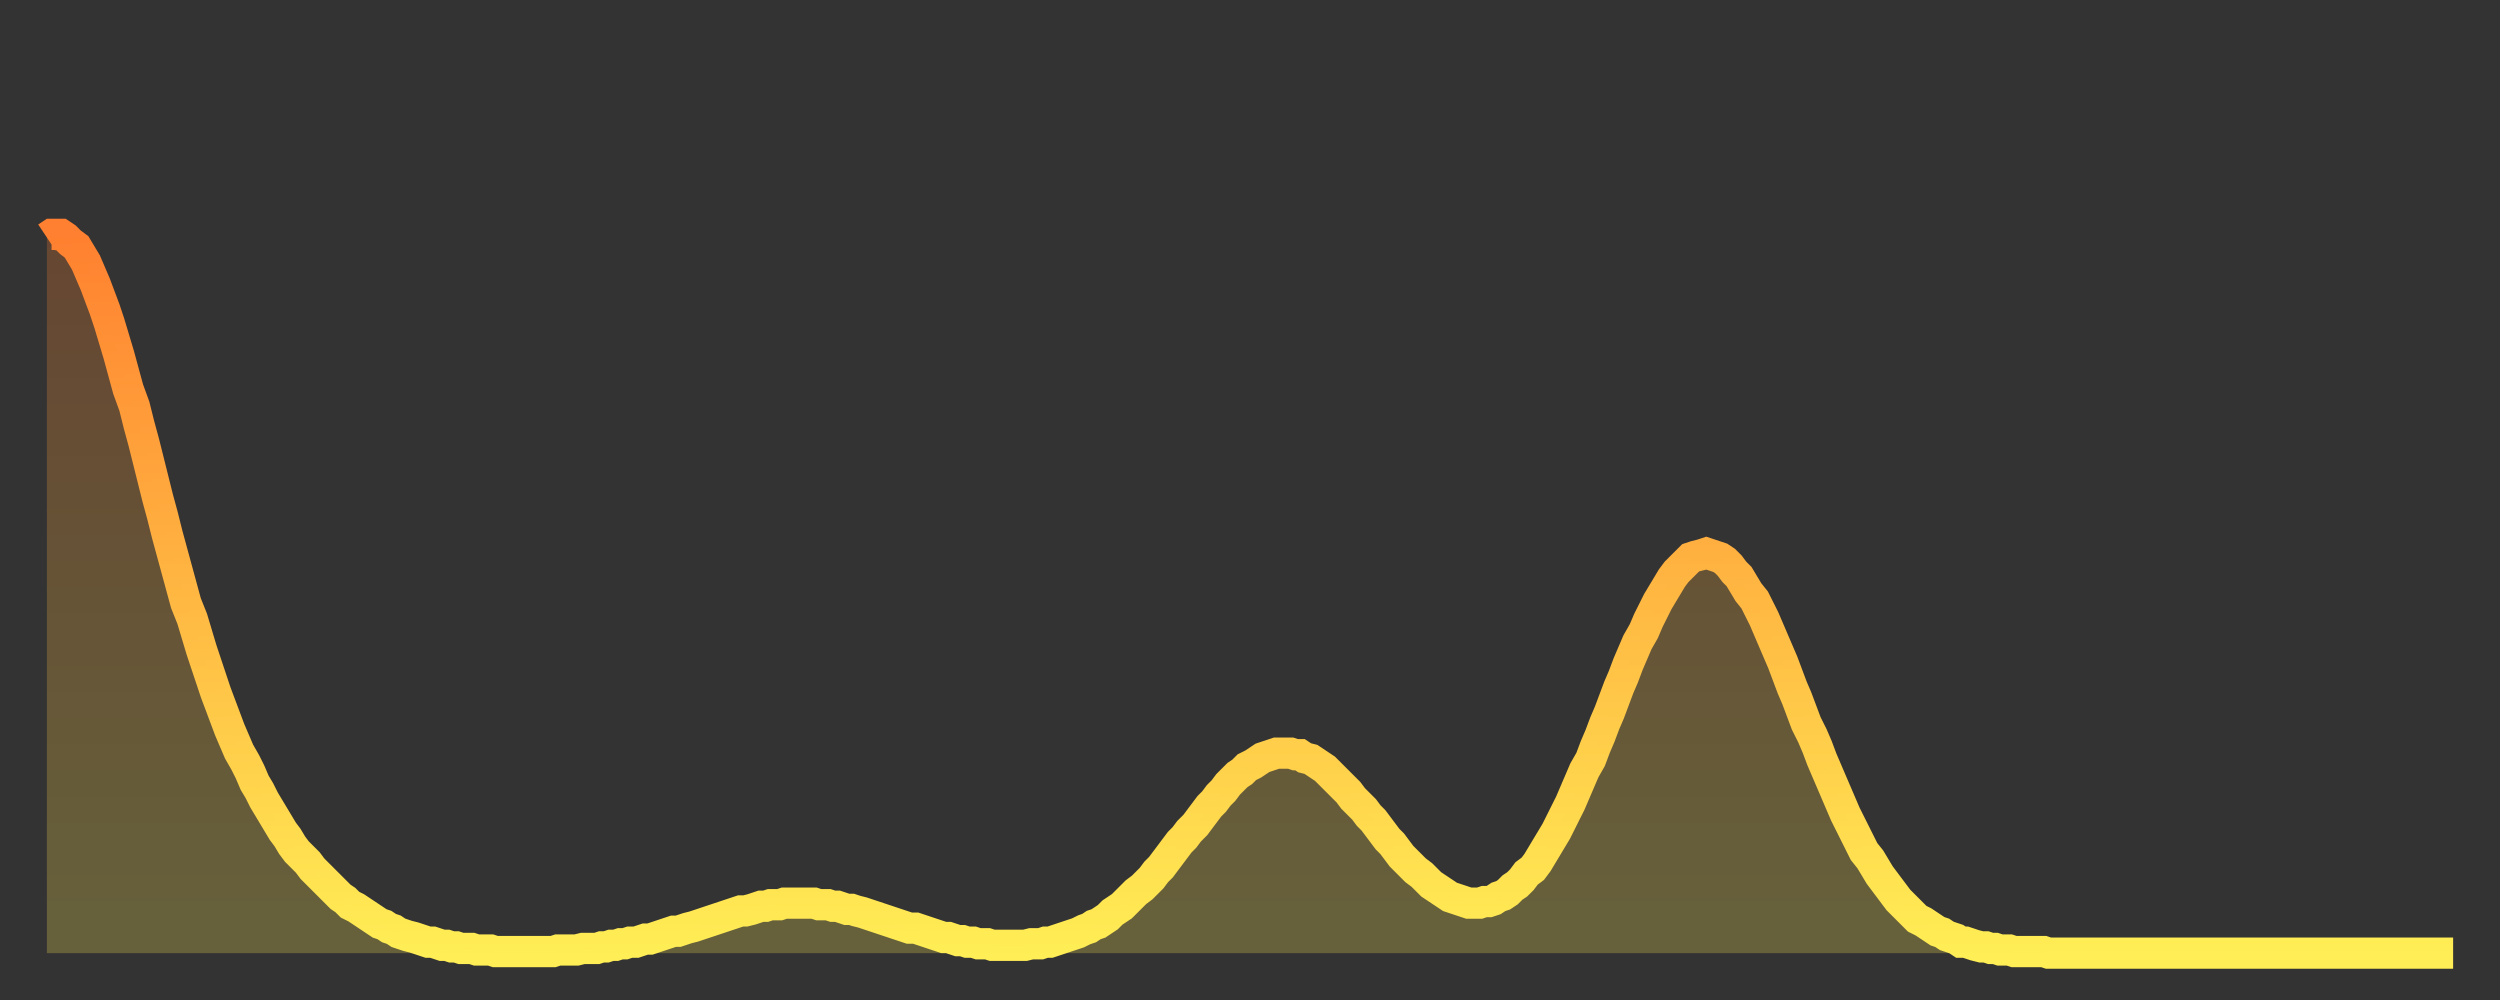
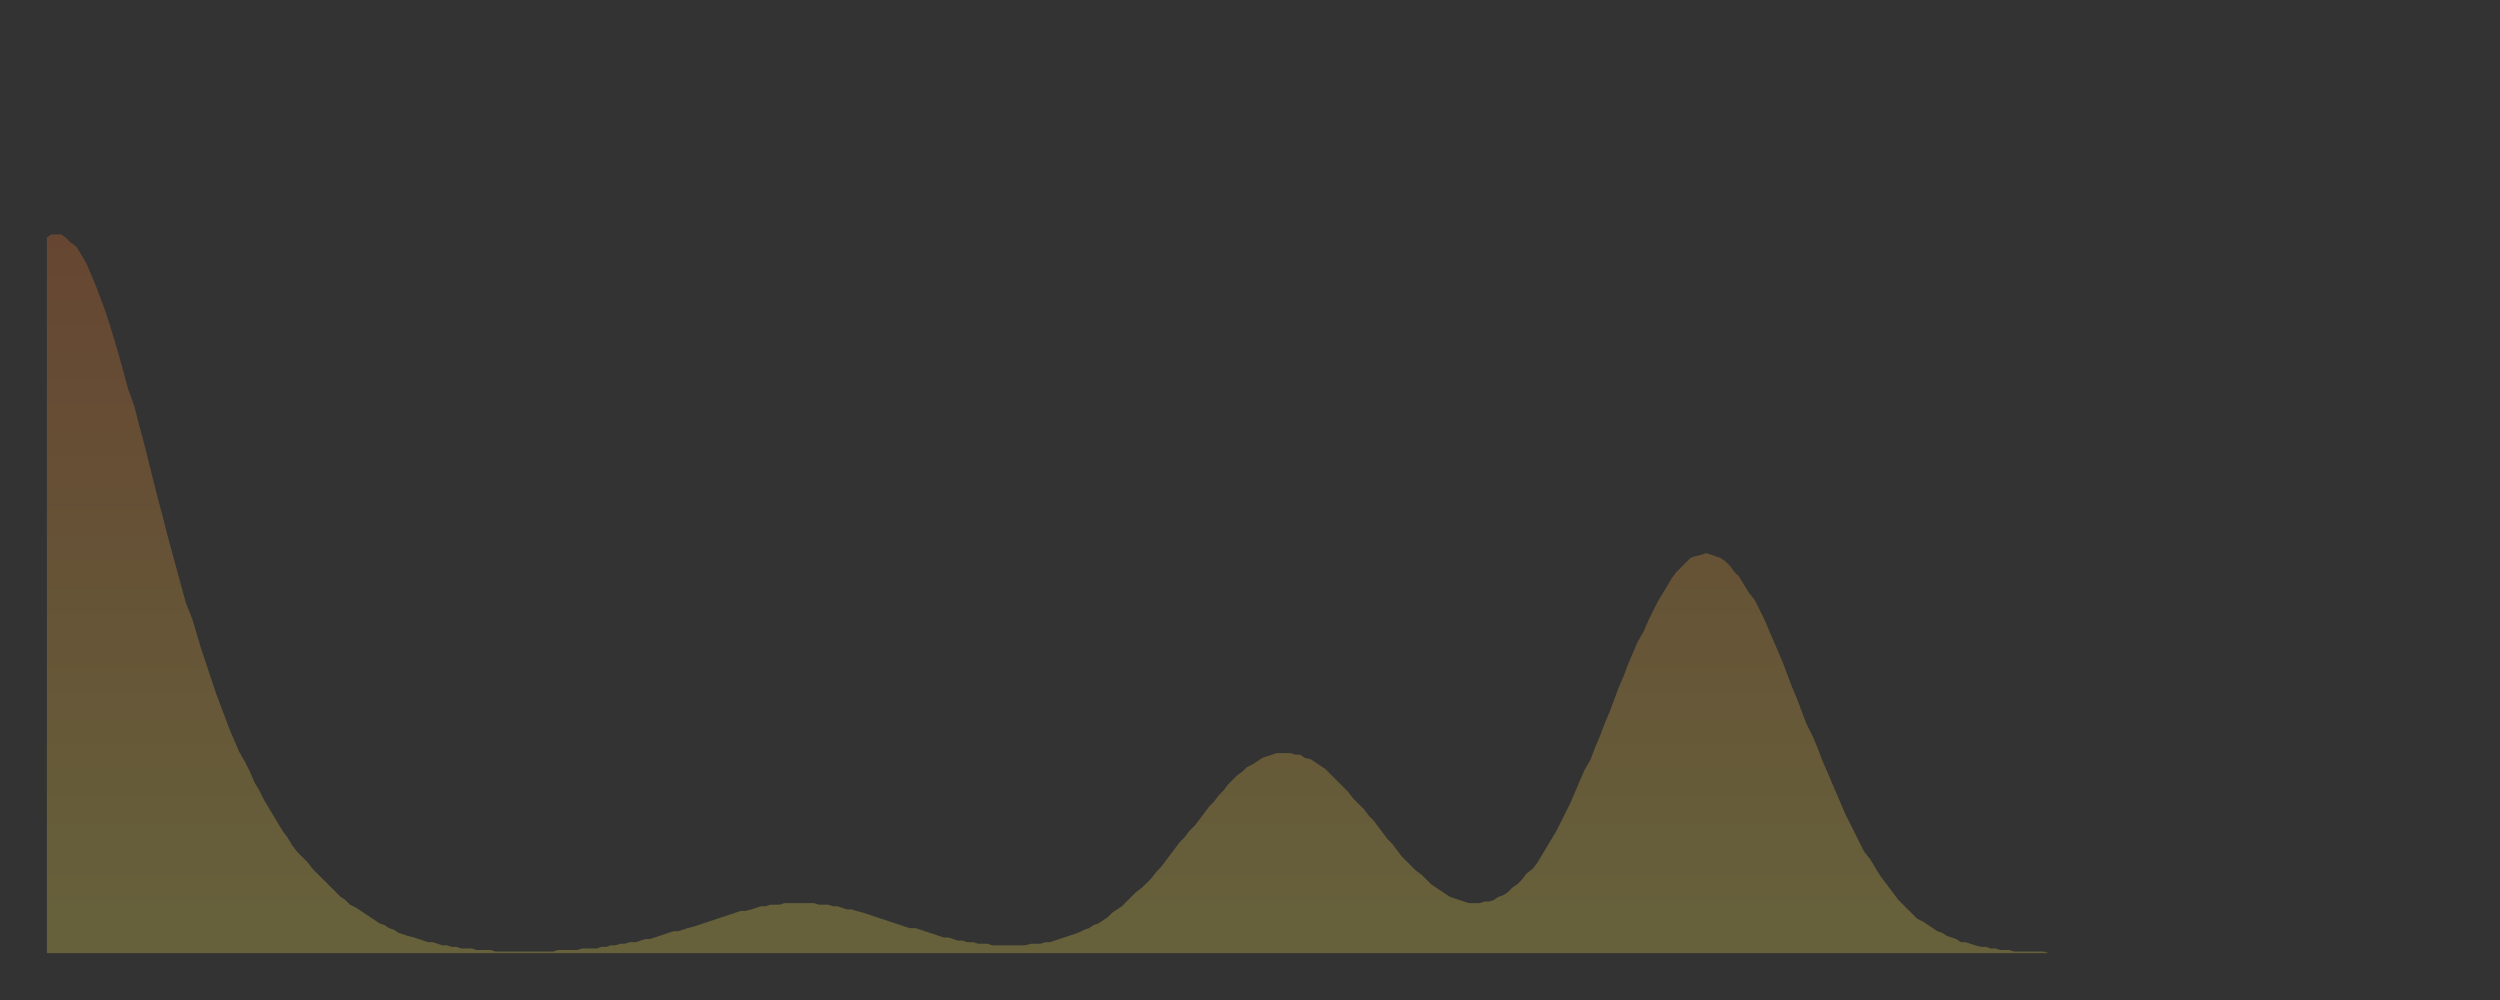
<svg xmlns="http://www.w3.org/2000/svg" baseProfile="full" height="64" version="1.1" width="160">
  <rect width="100%" height="100%" fill="#333333" stroke="none" />
  <defs>
    <linearGradient id="id2750" x1="0" x2="0" y1="0" y2="1">
      <stop offset="0%" stop-color="#ff8030" />
      <stop offset="50%" stop-color="#ffb742" />
      <stop offset="100%" stop-color="#ffee55" />
    </linearGradient>
  </defs>
  <g transform="translate(3,3)">
    <g>
-       <path d="M 0.0 12.2 0.3 12.0 0.6 12.0 0.9 12.0 1.2 12.2 1.5 12.5 1.9 12.8 2.2 13.3 2.5 13.8 2.8 14.5 3.1 15.2 3.4 16.0 3.7 16.8 4.0 17.7 4.3 18.7 4.6 19.7 4.9 20.8 5.2 21.9 5.6 23.0 5.9 24.2 6.2 25.3 6.5 26.5 6.8 27.7 7.1 28.9 7.4 30.0 7.7 31.2 8.0 32.3 8.3 33.4 8.6 34.5 8.9 35.6 9.3 36.6 9.6 37.6 9.9 38.6 10.2 39.5 10.5 40.4 10.8 41.3 11.1 42.1 11.4 42.9 11.7 43.7 12.0 44.4 12.3 45.1 12.7 45.8 13.0 46.4 13.3 47.1 13.6 47.6 13.9 48.2 14.2 48.7 14.5 49.2 14.8 49.7 15.1 50.2 15.4 50.6 15.7 51.1 16.0 51.5 16.4 51.9 16.7 52.2 17.0 52.6 17.3 52.9 17.6 53.2 17.9 53.5 18.2 53.8 18.5 54.1 18.8 54.4 19.1 54.6 19.4 54.9 19.8 55.1 20.1 55.3 20.4 55.5 20.7 55.7 21.0 55.9 21.3 56.1 21.6 56.2 21.9 56.4 22.2 56.5 22.5 56.7 22.8 56.8 23.1 56.9 23.5 57.0 23.8 57.1 24.1 57.2 24.4 57.3 24.7 57.3 25.0 57.4 25.3 57.5 25.6 57.5 25.9 57.6 26.2 57.6 26.5 57.7 26.8 57.7 27.2 57.7 27.5 57.8 27.8 57.8 28.1 57.8 28.4 57.8 28.7 57.9 29.0 57.9 29.3 57.9 29.6 57.9 29.9 57.9 30.2 57.9 30.6 57.9 30.9 57.9 31.2 57.9 31.5 57.9 31.8 57.9 32.1 57.9 32.4 57.9 32.7 57.8 33.0 57.8 33.3 57.8 33.6 57.8 33.9 57.8 34.3 57.7 34.6 57.7 34.9 57.7 35.2 57.7 35.5 57.6 35.8 57.6 36.1 57.5 36.4 57.5 36.7 57.4 37.0 57.4 37.3 57.3 37.7 57.3 38.0 57.2 38.3 57.1 38.6 57.1 38.9 57.0 39.2 56.9 39.5 56.8 39.8 56.7 40.1 56.6 40.4 56.6 40.7 56.5 41.0 56.4 41.4 56.3 41.7 56.2 42.0 56.1 42.3 56.0 42.6 55.9 42.9 55.8 43.2 55.7 43.5 55.6 43.8 55.5 44.1 55.4 44.4 55.3 44.7 55.3 45.1 55.2 45.4 55.1 45.7 55.0 46.0 55.0 46.3 54.9 46.6 54.9 46.9 54.9 47.2 54.8 47.5 54.8 47.8 54.8 48.1 54.8 48.5 54.8 48.8 54.8 49.1 54.8 49.4 54.9 49.7 54.9 50.0 54.9 50.3 55.0 50.6 55.0 50.9 55.1 51.2 55.2 51.5 55.2 51.8 55.3 52.2 55.4 52.5 55.5 52.8 55.6 53.1 55.7 53.4 55.8 53.7 55.9 54.0 56.0 54.3 56.1 54.6 56.2 54.9 56.3 55.2 56.4 55.6 56.4 55.9 56.5 56.2 56.6 56.5 56.7 56.8 56.8 57.1 56.9 57.4 57.0 57.7 57.0 58.0 57.1 58.3 57.2 58.6 57.2 58.9 57.3 59.3 57.3 59.6 57.4 59.9 57.4 60.2 57.4 60.5 57.5 60.8 57.5 61.1 57.5 61.4 57.5 61.7 57.5 62.0 57.5 62.3 57.5 62.6 57.5 63.0 57.4 63.3 57.4 63.6 57.4 63.9 57.3 64.2 57.3 64.5 57.2 64.8 57.1 65.1 57.0 65.4 56.9 65.7 56.8 66.0 56.7 66.4 56.5 66.7 56.4 67.0 56.2 67.3 56.1 67.6 55.9 67.9 55.7 68.2 55.4 68.5 55.2 68.8 55.0 69.1 54.7 69.4 54.4 69.7 54.1 70.1 53.8 70.4 53.5 70.7 53.2 71.0 52.8 71.3 52.5 71.6 52.1 71.9 51.7 72.2 51.3 72.5 50.9 72.8 50.6 73.1 50.2 73.5 49.8 73.8 49.4 74.1 49.0 74.4 48.6 74.7 48.3 75.0 47.9 75.3 47.6 75.6 47.2 75.9 46.9 76.2 46.6 76.5 46.4 76.8 46.1 77.2 45.9 77.5 45.7 77.8 45.5 78.1 45.4 78.4 45.3 78.7 45.2 79.0 45.2 79.3 45.2 79.6 45.2 79.9 45.3 80.2 45.3 80.5 45.5 80.9 45.6 81.2 45.8 81.5 46.0 81.8 46.2 82.1 46.5 82.4 46.8 82.7 47.1 83.0 47.4 83.3 47.7 83.6 48.1 83.9 48.4 84.3 48.8 84.6 49.2 84.9 49.5 85.2 49.9 85.5 50.3 85.8 50.7 86.1 51.0 86.4 51.4 86.7 51.8 87.0 52.1 87.3 52.4 87.6 52.7 88.0 53.0 88.3 53.3 88.6 53.6 88.9 53.8 89.2 54.0 89.5 54.2 89.8 54.4 90.1 54.5 90.4 54.6 90.7 54.7 91.0 54.8 91.4 54.8 91.7 54.8 92.0 54.7 92.3 54.7 92.6 54.6 92.9 54.4 93.2 54.3 93.5 54.1 93.8 53.8 94.1 53.6 94.4 53.3 94.7 52.9 95.1 52.6 95.4 52.2 95.7 51.7 96.0 51.2 96.3 50.7 96.6 50.2 96.9 49.6 97.2 49.0 97.5 48.4 97.8 47.7 98.1 47.0 98.4 46.3 98.8 45.6 99.1 44.8 99.4 44.1 99.7 43.3 100.0 42.6 100.3 41.8 100.6 41.0 100.9 40.3 101.2 39.5 101.5 38.8 101.8 38.1 102.2 37.4 102.5 36.7 102.8 36.1 103.1 35.5 103.4 35.0 103.7 34.5 104.0 34.0 104.3 33.6 104.6 33.3 104.9 33.0 105.2 32.7 105.5 32.6 105.9 32.5 106.2 32.4 106.5 32.5 106.8 32.6 107.1 32.7 107.4 32.9 107.7 33.2 108.0 33.6 108.3 33.9 108.6 34.4 108.9 34.9 109.3 35.4 109.6 36.0 109.9 36.6 110.2 37.3 110.5 38.0 110.8 38.7 111.1 39.4 111.4 40.2 111.7 41.0 112.0 41.7 112.3 42.5 112.6 43.3 113.0 44.1 113.3 44.8 113.6 45.6 113.9 46.3 114.2 47.0 114.5 47.7 114.8 48.4 115.1 49.1 115.4 49.7 115.7 50.3 116.0 50.9 116.3 51.5 116.7 52.0 117.0 52.5 117.3 53.0 117.6 53.4 117.9 53.8 118.2 54.2 118.5 54.6 118.8 54.9 119.1 55.2 119.4 55.5 119.7 55.8 120.1 56.0 120.4 56.2 120.7 56.4 121.0 56.6 121.3 56.7 121.6 56.9 121.9 57.0 122.2 57.1 122.5 57.3 122.8 57.3 123.1 57.4 123.4 57.5 123.8 57.6 124.1 57.6 124.4 57.7 124.7 57.7 125.0 57.8 125.3 57.8 125.6 57.8 125.9 57.9 126.2 57.9 126.5 57.9 126.8 57.9 127.2 57.9 127.5 57.9 127.8 57.9 128.1 58.0 128.4 58.0 128.7 58.0 129.0 58.0 129.3 58.0 129.6 58.0 129.9 58.0 130.2 58.0 130.5 58.0 130.9 58.0 131.2 58.0 131.5 58.0 131.8 58.0 132.1 58.0 132.4 58.0 132.7 58.0 133.0 58.0 133.3 58.0 133.6 58.0 133.9 58.0 134.2 58.0 134.6 58.0 134.9 58.0 135.2 58.0 135.5 58.0 135.8 58.0 136.1 58.0 136.4 58.0 136.7 58.0 137.0 58.0 137.3 58.0 137.6 58.0 138.0 58.0 138.3 58.0 138.6 58.0 138.9 58.0 139.2 58.0 139.5 58.0 139.8 58.0 140.1 58.0 140.4 58.0 140.7 58.0 141.0 58.0 141.3 58.0 141.7 58.0 142.0 58.0 142.3 58.0 142.6 58.0 142.9 58.0 143.2 58.0 143.5 58.0 143.8 58.0 144.1 58.0 144.4 58.0 144.7 58.0 145.1 58.0 145.4 58.0 145.7 58.0 146.0 58.0 146.3 58.0 146.6 58.0 146.9 58.0 147.2 58.0 147.5 58.0 147.8 58.0 148.1 58.0 148.4 58.0 148.8 58.0 149.1 58.0 149.4 58.0 149.7 58.0 150.0 58.0 150.3 58.0 150.6 58.0 150.9 58.0 151.2 58.0 151.5 58.0 151.8 58.0 152.1 58.0 152.5 58.0 152.8 58.0 153.1 58.0 153.4 58.0 153.7 58.0 154.0 58.0" fill="none" id="graph-curve" opacity="1" stroke="url(#id2750)" stroke-width="2" />
      <path d="M 0 58 L 0.0 12.2 0.3 12.0 0.6 12.0 0.9 12.0 1.2 12.2 1.5 12.5 1.9 12.8 2.2 13.3 2.5 13.8 2.8 14.5 3.1 15.2 3.4 16.0 3.7 16.8 4.0 17.7 4.3 18.7 4.6 19.7 4.9 20.8 5.2 21.9 5.6 23.0 5.9 24.2 6.2 25.3 6.5 26.5 6.8 27.7 7.1 28.9 7.4 30.0 7.7 31.2 8.0 32.3 8.3 33.4 8.6 34.5 8.9 35.6 9.3 36.6 9.6 37.6 9.9 38.6 10.2 39.5 10.5 40.4 10.8 41.3 11.1 42.1 11.4 42.9 11.7 43.7 12.0 44.4 12.3 45.1 12.7 45.8 13.0 46.4 13.3 47.1 13.6 47.6 13.9 48.2 14.2 48.7 14.5 49.2 14.8 49.7 15.1 50.2 15.4 50.6 15.7 51.1 16.0 51.5 16.4 51.9 16.7 52.2 17.0 52.6 17.3 52.9 17.6 53.2 17.9 53.5 18.2 53.8 18.5 54.1 18.8 54.4 19.1 54.6 19.4 54.9 19.8 55.1 20.1 55.3 20.4 55.5 20.7 55.7 21.0 55.9 21.3 56.1 21.6 56.2 21.9 56.4 22.2 56.5 22.5 56.7 22.8 56.8 23.1 56.9 23.5 57.0 23.8 57.1 24.1 57.2 24.4 57.3 24.7 57.3 25.0 57.4 25.3 57.5 25.6 57.5 25.9 57.6 26.2 57.6 26.5 57.7 26.8 57.7 27.2 57.7 27.5 57.8 27.8 57.8 28.1 57.8 28.4 57.8 28.7 57.9 29.0 57.9 29.3 57.9 29.6 57.9 29.9 57.9 30.2 57.9 30.6 57.9 30.9 57.9 31.2 57.9 31.5 57.9 31.8 57.9 32.1 57.9 32.4 57.9 32.7 57.8 33.0 57.8 33.3 57.8 33.6 57.8 33.9 57.8 34.3 57.7 34.6 57.7 34.9 57.7 35.2 57.7 35.5 57.6 35.8 57.6 36.1 57.5 36.4 57.5 36.7 57.4 37.0 57.4 37.3 57.3 37.7 57.3 38.0 57.2 38.3 57.1 38.6 57.1 38.9 57.0 39.2 56.9 39.5 56.8 39.8 56.7 40.1 56.6 40.4 56.6 40.7 56.5 41.0 56.4 41.4 56.3 41.7 56.2 42.0 56.1 42.3 56.0 42.6 55.9 42.9 55.8 43.2 55.7 43.5 55.6 43.8 55.5 44.1 55.4 44.4 55.3 44.7 55.3 45.1 55.2 45.4 55.1 45.7 55.0 46.0 55.0 46.3 54.9 46.6 54.9 46.9 54.9 47.2 54.8 47.5 54.8 47.8 54.8 48.1 54.8 48.5 54.8 48.8 54.8 49.1 54.8 49.4 54.9 49.7 54.9 50.0 54.9 50.3 55.0 50.6 55.0 50.9 55.1 51.2 55.2 51.5 55.2 51.8 55.3 52.2 55.4 52.5 55.5 52.8 55.6 53.1 55.7 53.4 55.8 53.7 55.9 54.0 56.0 54.3 56.1 54.6 56.2 54.9 56.3 55.2 56.4 55.6 56.4 55.9 56.5 56.2 56.6 56.5 56.7 56.8 56.8 57.1 56.9 57.4 57.0 57.7 57.0 58.0 57.1 58.3 57.2 58.6 57.2 58.9 57.3 59.3 57.3 59.6 57.4 59.9 57.4 60.2 57.4 60.5 57.5 60.8 57.5 61.1 57.5 61.4 57.5 61.7 57.5 62.0 57.5 62.3 57.5 62.6 57.5 63.0 57.4 63.3 57.4 63.6 57.4 63.9 57.3 64.2 57.3 64.5 57.2 64.8 57.1 65.1 57.0 65.4 56.9 65.7 56.8 66.0 56.7 66.4 56.5 66.7 56.4 67.0 56.2 67.3 56.1 67.6 55.9 67.9 55.7 68.2 55.4 68.5 55.2 68.8 55.0 69.1 54.7 69.4 54.4 69.7 54.1 70.1 53.8 70.4 53.5 70.7 53.2 71.0 52.8 71.3 52.5 71.6 52.1 71.9 51.7 72.2 51.3 72.5 50.9 72.8 50.6 73.1 50.2 73.5 49.8 73.8 49.4 74.1 49.0 74.4 48.6 74.7 48.3 75.0 47.9 75.3 47.6 75.6 47.2 75.9 46.9 76.2 46.6 76.5 46.4 76.8 46.1 77.2 45.9 77.5 45.7 77.8 45.5 78.1 45.4 78.4 45.3 78.7 45.2 79.0 45.2 79.3 45.2 79.6 45.2 79.9 45.3 80.2 45.3 80.5 45.5 80.9 45.6 81.2 45.8 81.5 46.0 81.8 46.2 82.1 46.5 82.4 46.8 82.7 47.1 83.0 47.4 83.3 47.7 83.6 48.1 83.9 48.4 84.3 48.8 84.6 49.2 84.9 49.5 85.2 49.9 85.5 50.3 85.8 50.7 86.1 51.0 86.4 51.4 86.7 51.8 87.0 52.1 87.3 52.4 87.6 52.7 88.0 53.0 88.3 53.3 88.6 53.6 88.9 53.8 89.2 54.0 89.5 54.2 89.8 54.4 90.1 54.5 90.4 54.6 90.7 54.7 91.0 54.8 91.4 54.8 91.7 54.8 92.0 54.7 92.3 54.7 92.6 54.6 92.9 54.4 93.2 54.3 93.5 54.1 93.8 53.8 94.1 53.6 94.4 53.3 94.7 52.9 95.1 52.6 95.4 52.2 95.7 51.7 96.0 51.2 96.3 50.7 96.6 50.2 96.9 49.6 97.2 49.0 97.5 48.4 97.8 47.7 98.1 47.0 98.4 46.3 98.8 45.6 99.1 44.8 99.4 44.1 99.7 43.3 100.0 42.6 100.3 41.8 100.6 41.0 100.9 40.3 101.2 39.5 101.5 38.8 101.8 38.1 102.2 37.4 102.5 36.7 102.8 36.1 103.1 35.5 103.4 35.0 103.7 34.5 104.0 34.0 104.3 33.6 104.6 33.3 104.9 33.0 105.2 32.7 105.5 32.6 105.9 32.5 106.2 32.4 106.5 32.5 106.8 32.6 107.1 32.7 107.4 32.9 107.7 33.2 108.0 33.6 108.3 33.9 108.6 34.4 108.9 34.9 109.3 35.4 109.6 36.0 109.9 36.6 110.2 37.3 110.5 38.0 110.8 38.7 111.1 39.4 111.4 40.2 111.7 41.0 112.0 41.7 112.3 42.5 112.6 43.3 113.0 44.1 113.3 44.8 113.6 45.6 113.9 46.3 114.2 47.0 114.5 47.7 114.8 48.4 115.1 49.1 115.4 49.7 115.7 50.3 116.0 50.9 116.3 51.5 116.7 52.0 117.0 52.5 117.3 53.0 117.6 53.4 117.9 53.8 118.2 54.2 118.5 54.6 118.8 54.9 119.1 55.2 119.4 55.5 119.7 55.8 120.1 56.0 120.4 56.2 120.7 56.4 121.0 56.6 121.3 56.7 121.6 56.9 121.9 57.0 122.2 57.1 122.5 57.3 122.8 57.3 123.1 57.4 123.4 57.5 123.8 57.6 124.1 57.6 124.4 57.7 124.7 57.7 125.0 57.8 125.3 57.8 125.6 57.8 125.9 57.9 126.2 57.9 126.5 57.9 126.8 57.9 127.2 57.9 127.5 57.9 127.8 57.9 128.1 58.0 128.4 58.0 128.7 58.0 129.0 58.0 129.3 58.0 129.6 58.0 129.9 58.0 130.2 58.0 130.5 58.0 130.9 58.0 131.2 58.0 131.5 58.0 131.8 58.0 132.1 58.0 132.4 58.0 132.7 58.0 133.0 58.0 133.3 58.0 133.6 58.0 133.9 58.0 134.2 58.0 134.6 58.0 134.9 58.0 135.2 58.0 135.5 58.0 135.8 58.0 136.1 58.0 136.4 58.0 136.7 58.0 137.0 58.0 137.3 58.0 137.6 58.0 138.0 58.0 138.3 58.0 138.6 58.0 138.9 58.0 139.2 58.0 139.5 58.0 139.8 58.0 140.1 58.0 140.4 58.0 140.7 58.0 141.0 58.0 141.3 58.0 141.7 58.0 142.0 58.0 142.3 58.0 142.6 58.0 142.9 58.0 143.2 58.0 143.5 58.0 143.8 58.0 144.1 58.0 144.4 58.0 144.7 58.0 145.1 58.0 145.4 58.0 145.7 58.0 146.0 58.0 146.3 58.0 146.6 58.0 146.9 58.0 147.2 58.0 147.5 58.0 147.8 58.0 148.1 58.0 148.4 58.0 148.8 58.0 149.1 58.0 149.4 58.0 149.7 58.0 150.0 58.0 150.3 58.0 150.6 58.0 150.9 58.0 151.2 58.0 151.5 58.0 151.8 58.0 152.1 58.0 152.5 58.0 152.8 58.0 153.1 58.0 153.4 58.0 153.7 58.0 154.0 58.0 154 58" fill="url(#id2750)" fill-opacity=".25" id="graph-shadow" />
    </g>
  </g>
</svg>